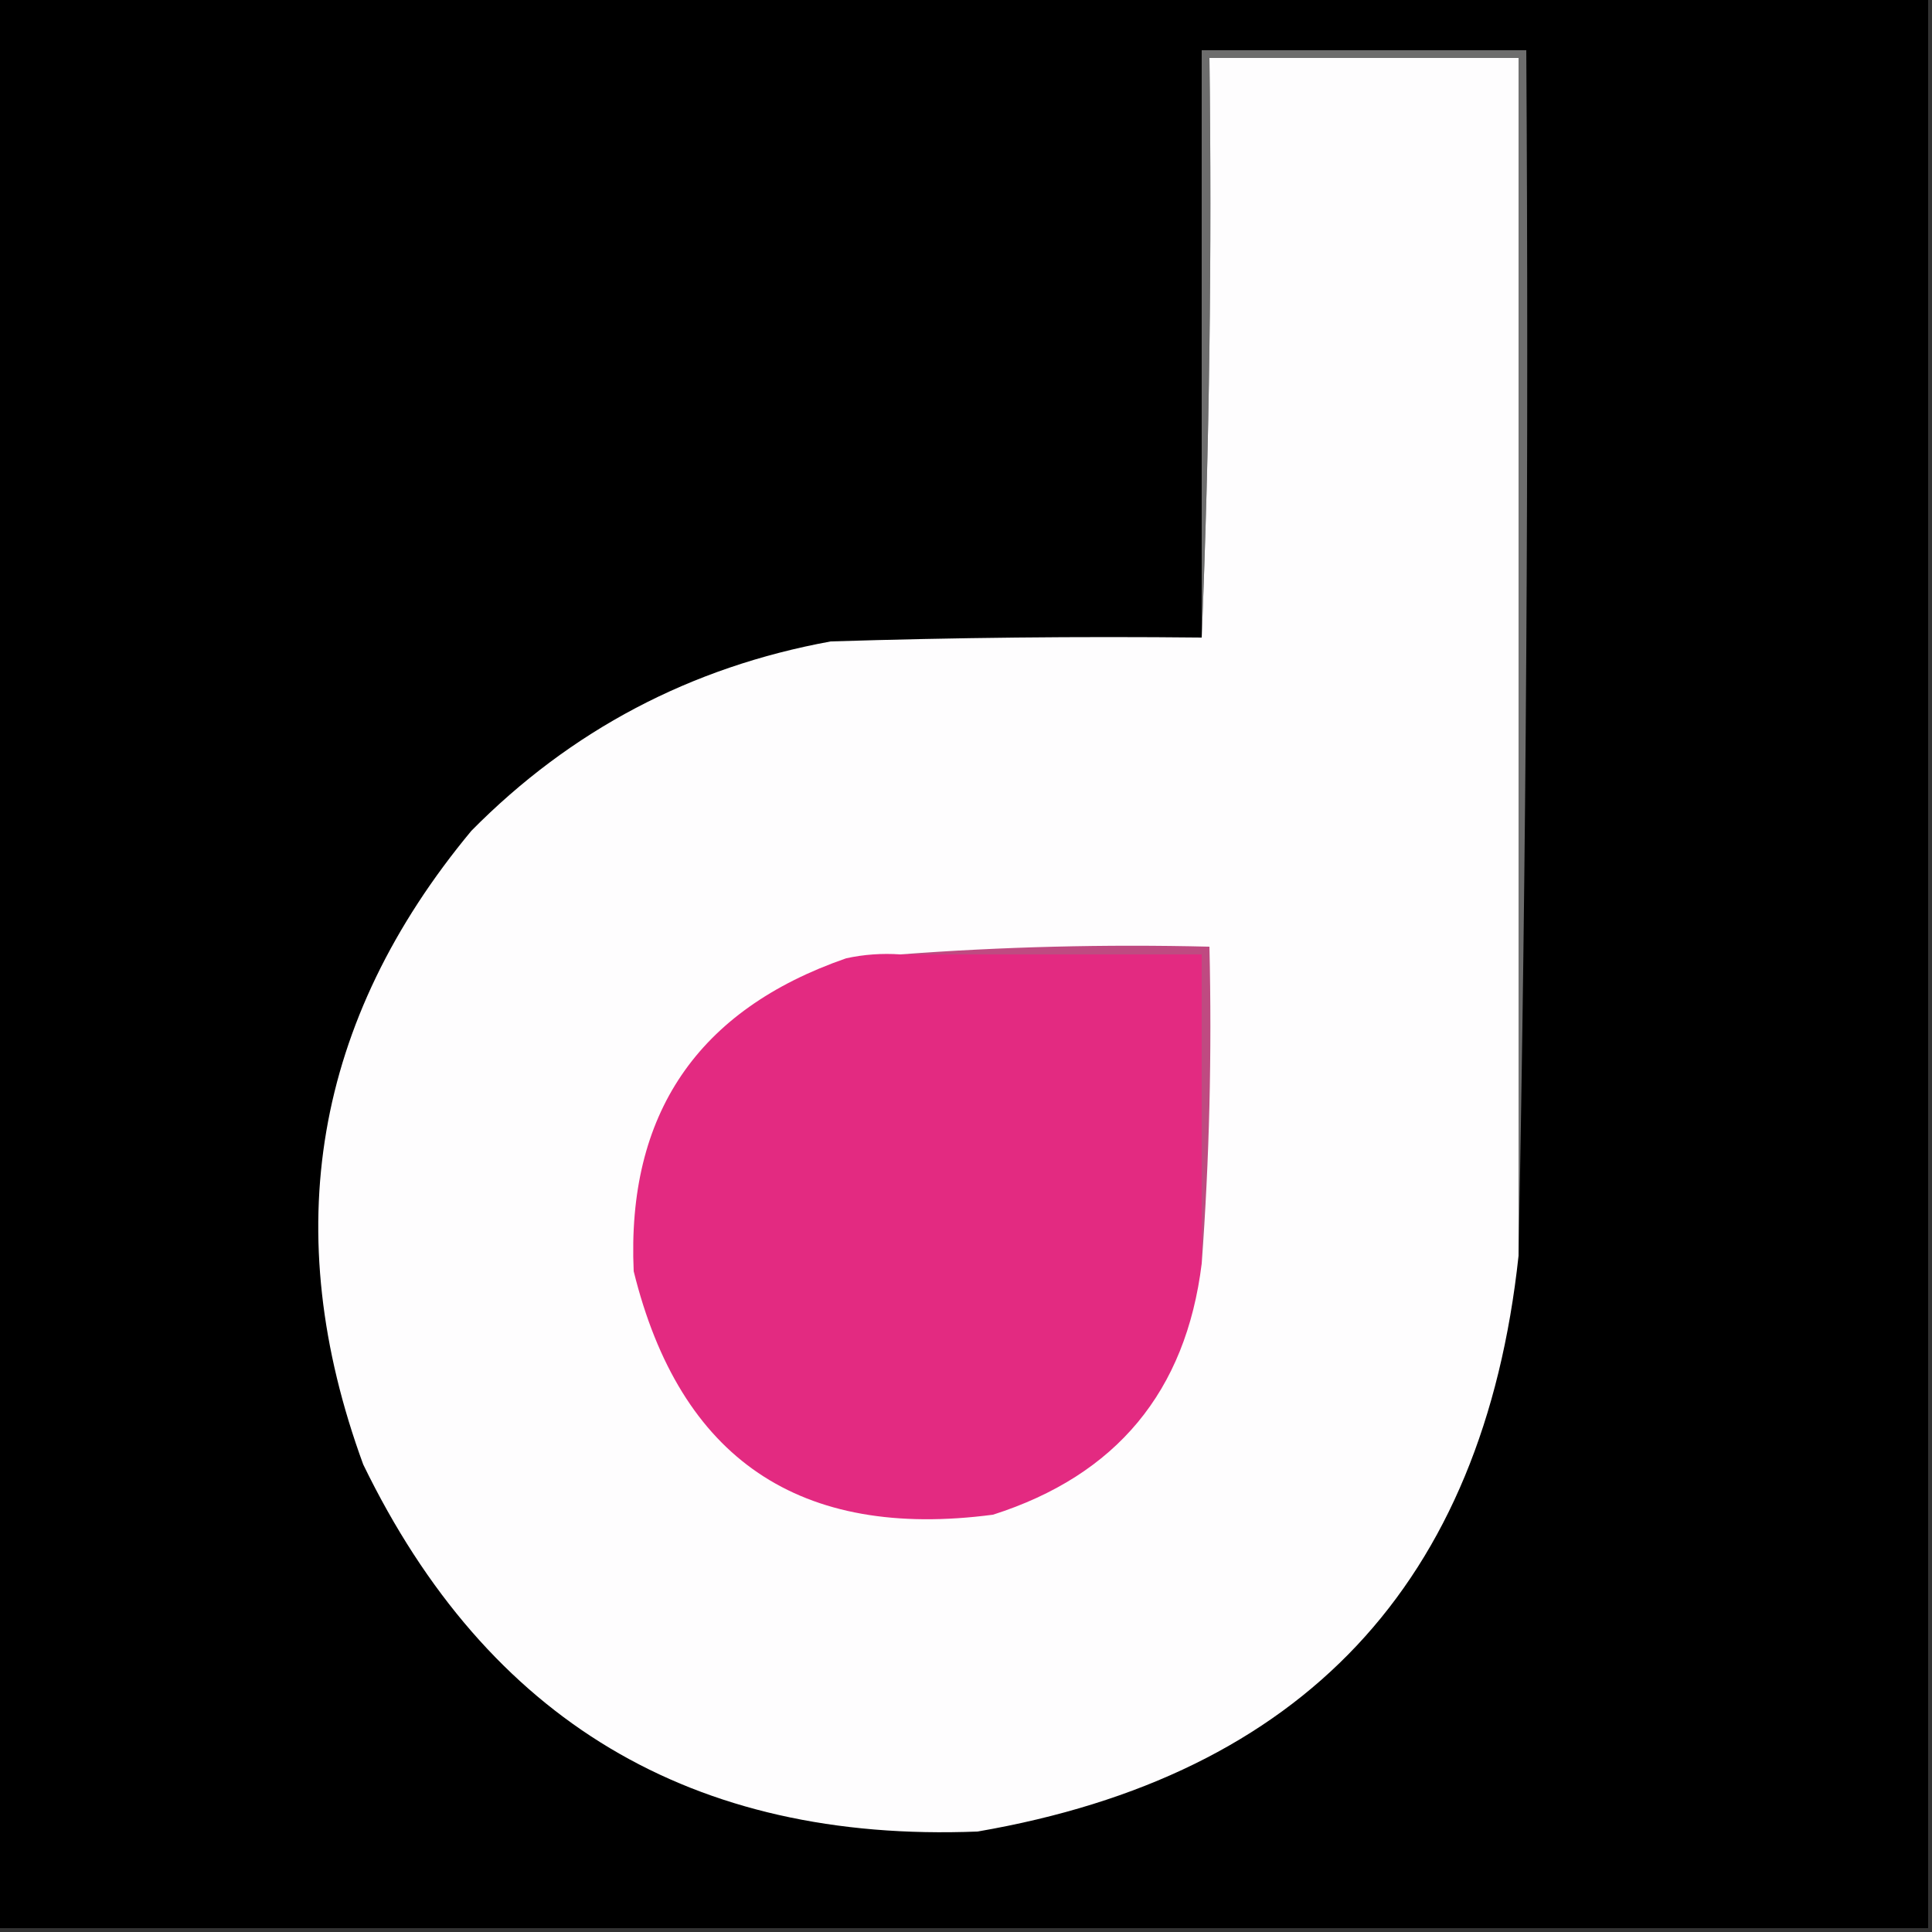
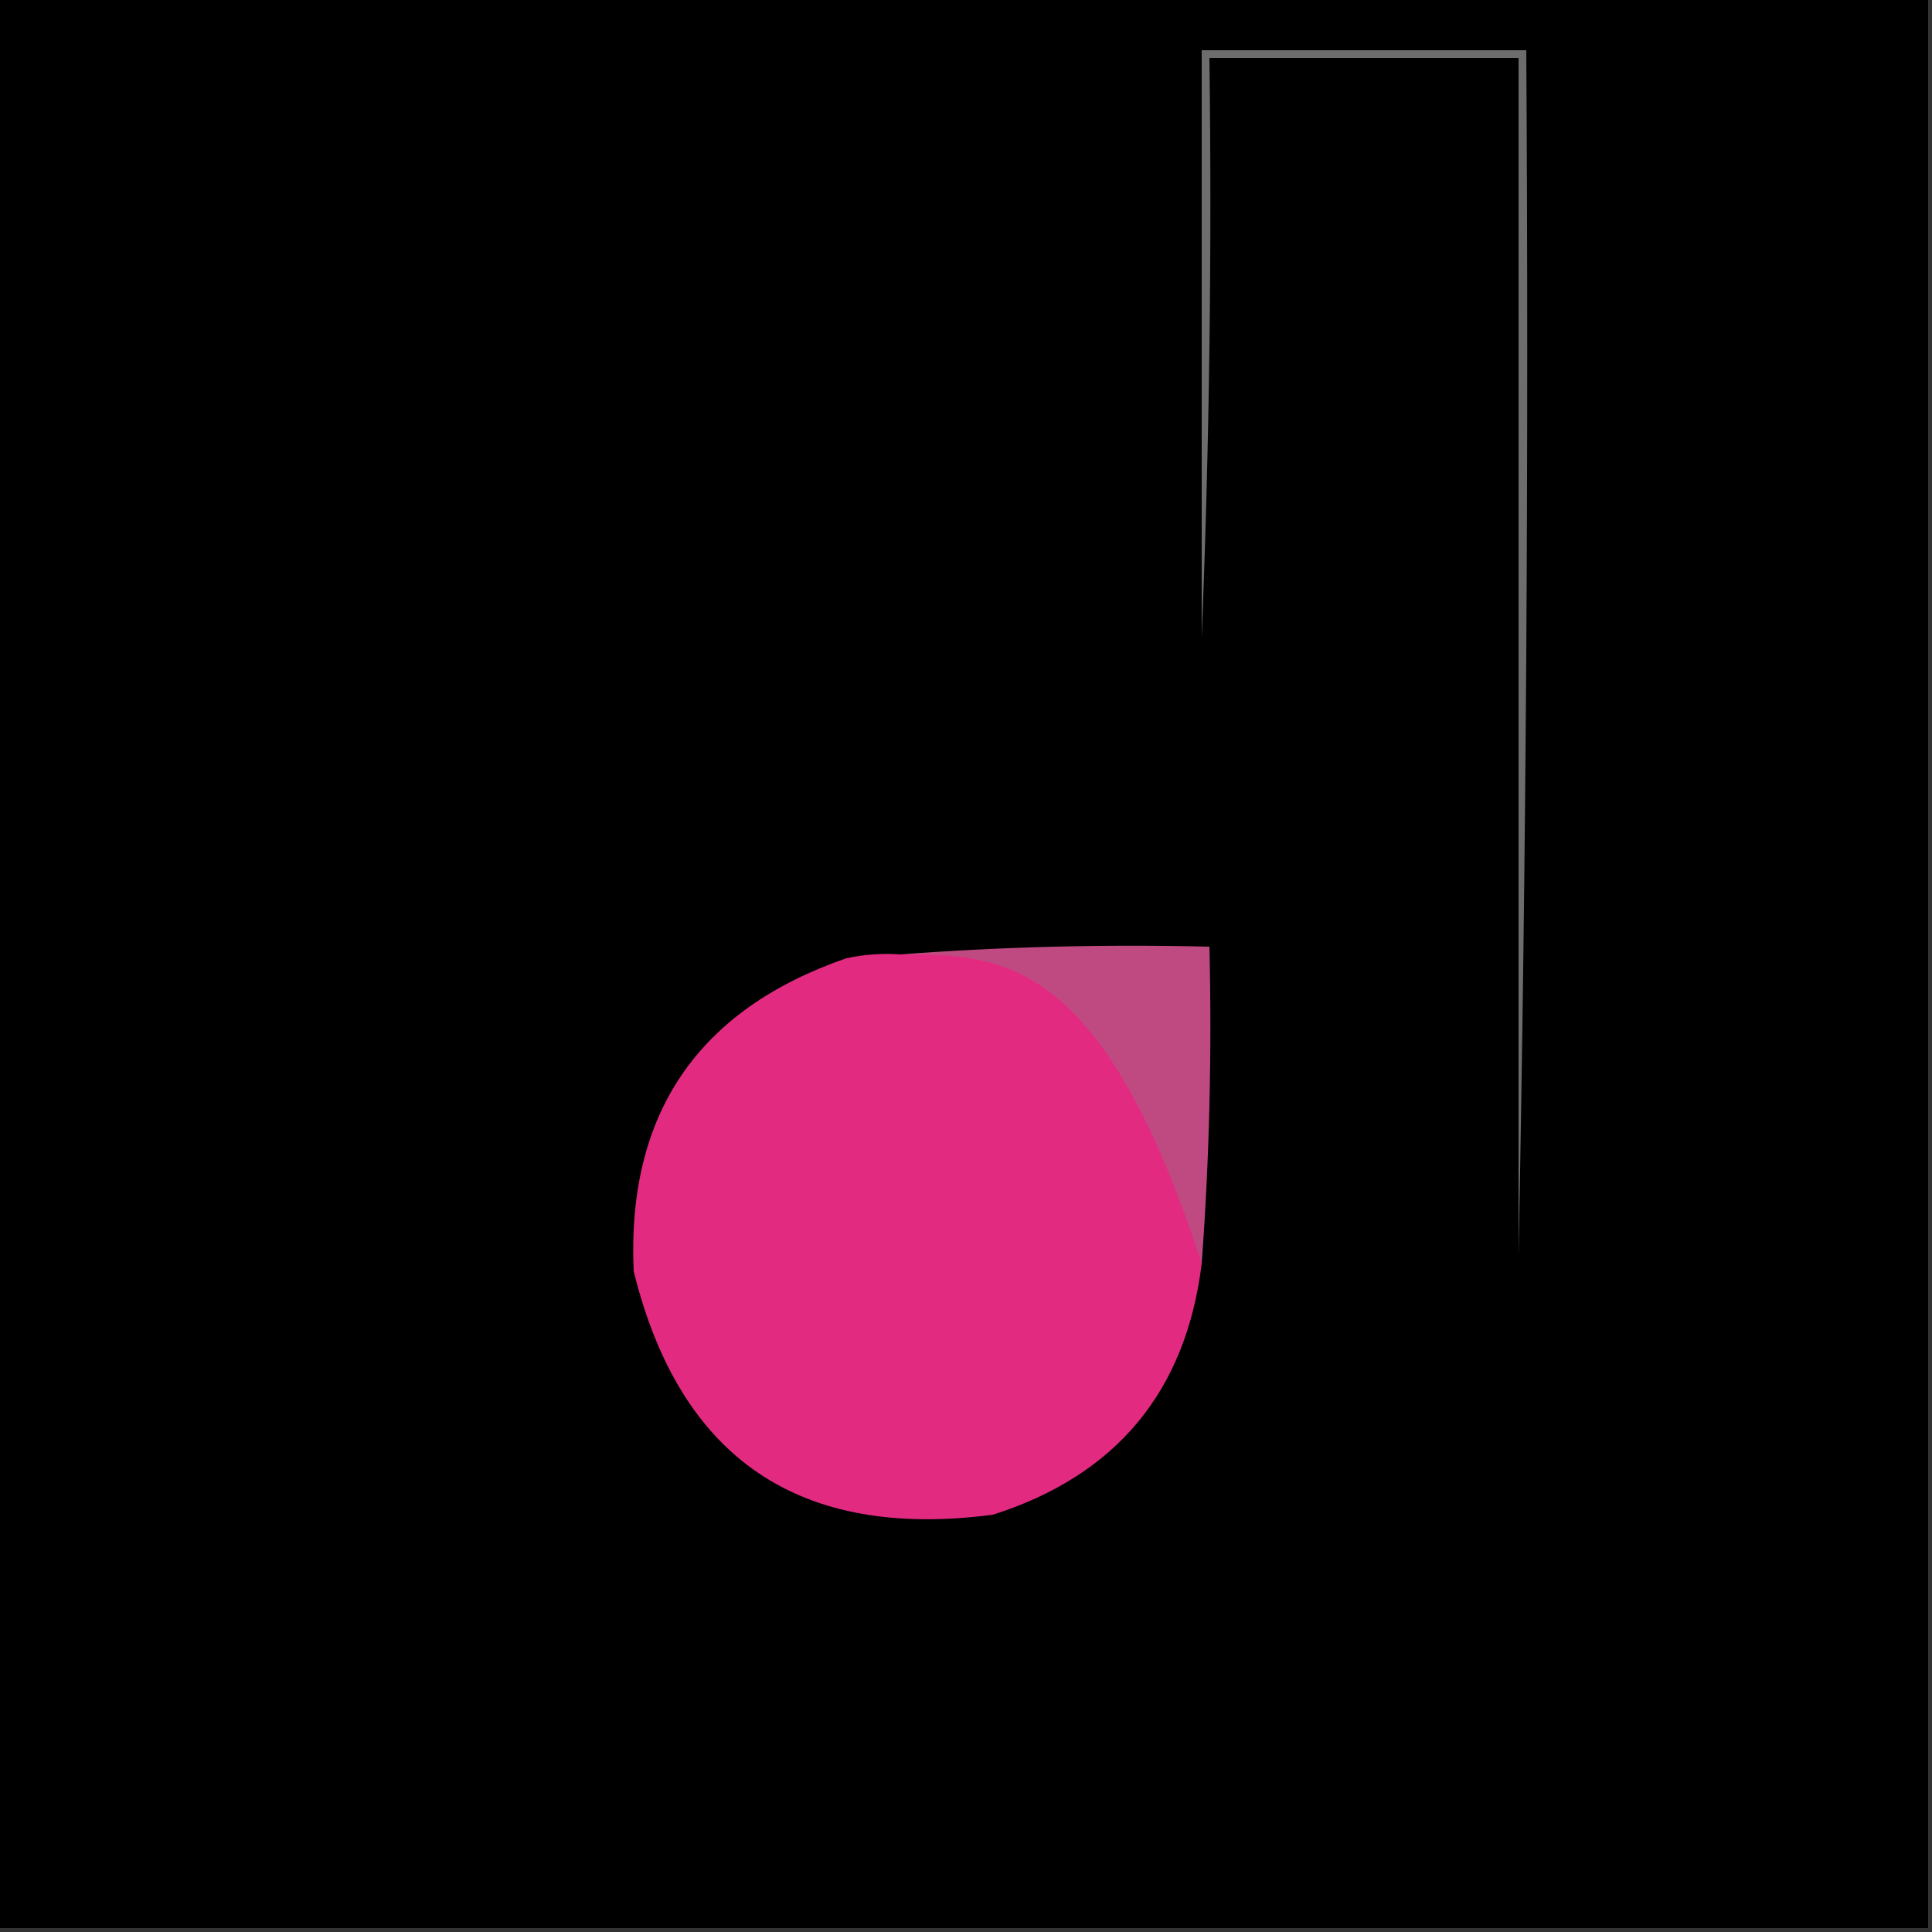
<svg xmlns="http://www.w3.org/2000/svg" version="1.1" width="250px" height="250px" style="shape-rendering:geometricPrecision; text-rendering:geometricPrecision; image-rendering:optimizeQuality; fill-rule:evenodd; clip-rule:evenodd">
  <rect width="100%" height="100%" fill="#333333" stroke="none" />
  <g>
    <path style="opacity:1" fill="#000000" d="M -0.5,-0.5 C 82.833,-0.5 166.167,-0.5 249.5,-0.5C 249.5,82.833 249.5,166.167 249.5,249.5C 166.167,249.5 82.833,249.5 -0.5,249.5C -0.5,166.167 -0.5,82.833 -0.5,-0.5 Z" />
  </g>
  <g>
    <path style="opacity:1" fill="#6d6d6d" d="M 196.5,162.5 C 196.5,110.833 196.5,59.167 196.5,7.5C 183.167,7.5 169.833,7.5 156.5,7.5C 156.831,32.672 156.498,57.672 155.5,82.5C 155.5,57.167 155.5,31.833 155.5,6.5C 169.5,6.5 183.5,6.5 197.5,6.5C 197.832,58.669 197.499,110.669 196.5,162.5 Z" />
  </g>
  <g>
-     <path style="opacity:1" fill="#fefdfe" d="M 196.5,162.5 C 191.925,204.909 168.592,229.743 126.5,237C 89.589,238.466 63.089,222.632 47,189.5C 35.964,159.363 40.63,132.029 61,107.5C 73.863,94.484 89.363,86.317 107.5,83C 123.497,82.5 139.497,82.333 155.5,82.5C 156.498,57.672 156.831,32.672 156.5,7.5C 169.833,7.5 183.167,7.5 196.5,7.5C 196.5,59.167 196.5,110.833 196.5,162.5 Z" />
-   </g>
+     </g>
  <g>
    <path style="opacity:1" fill="#e32a81" d="M 116.5,123.5 C 129.5,123.5 142.5,123.5 155.5,123.5C 155.5,136.833 155.5,150.167 155.5,163.5C 153.46,180.064 144.46,190.898 128.5,196C 103.489,199.296 87.989,188.796 82,164.5C 81.082,144.173 90.249,130.673 109.5,124C 111.81,123.503 114.143,123.337 116.5,123.5 Z" />
  </g>
  <g>
-     <path style="opacity:1" fill="#bf4a81" d="M 116.5,123.5 C 129.656,122.504 142.99,122.171 156.5,122.5C 156.829,136.344 156.496,150.01 155.5,163.5C 155.5,150.167 155.5,136.833 155.5,123.5C 142.5,123.5 129.5,123.5 116.5,123.5 Z" />
+     <path style="opacity:1" fill="#bf4a81" d="M 116.5,123.5 C 129.656,122.504 142.99,122.171 156.5,122.5C 156.829,136.344 156.496,150.01 155.5,163.5C 142.5,123.5 129.5,123.5 116.5,123.5 Z" />
  </g>
</svg>